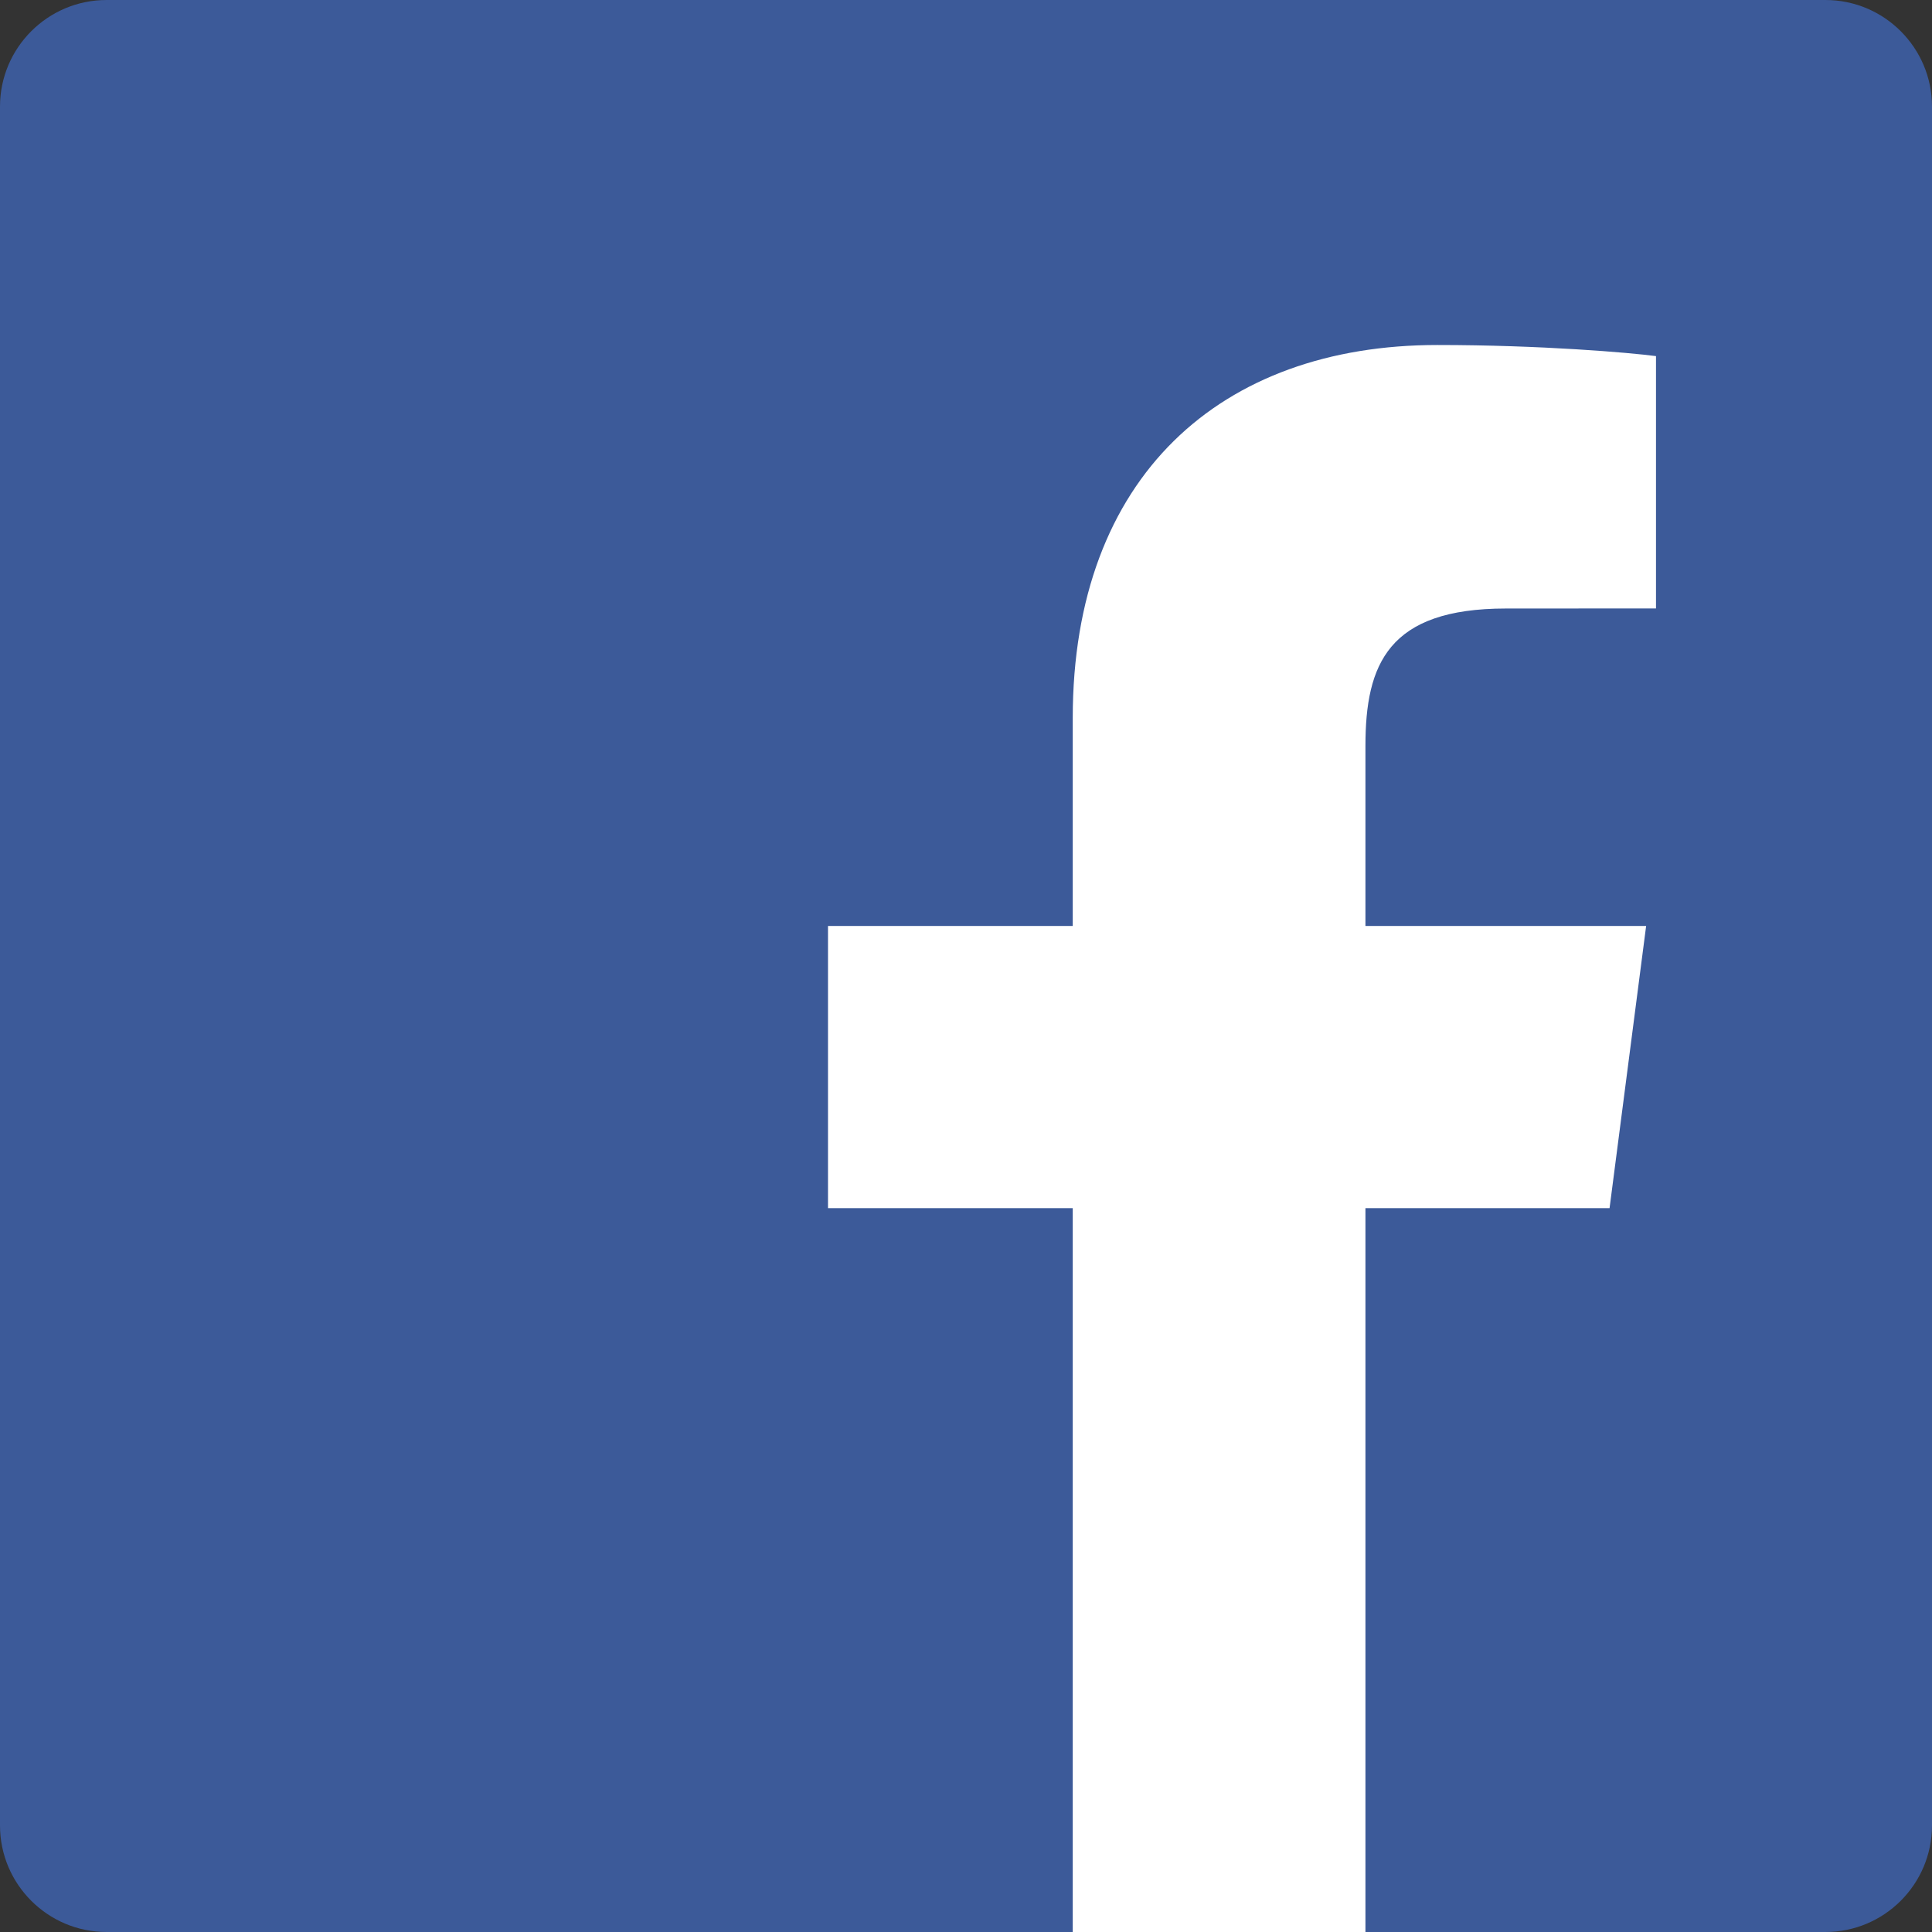
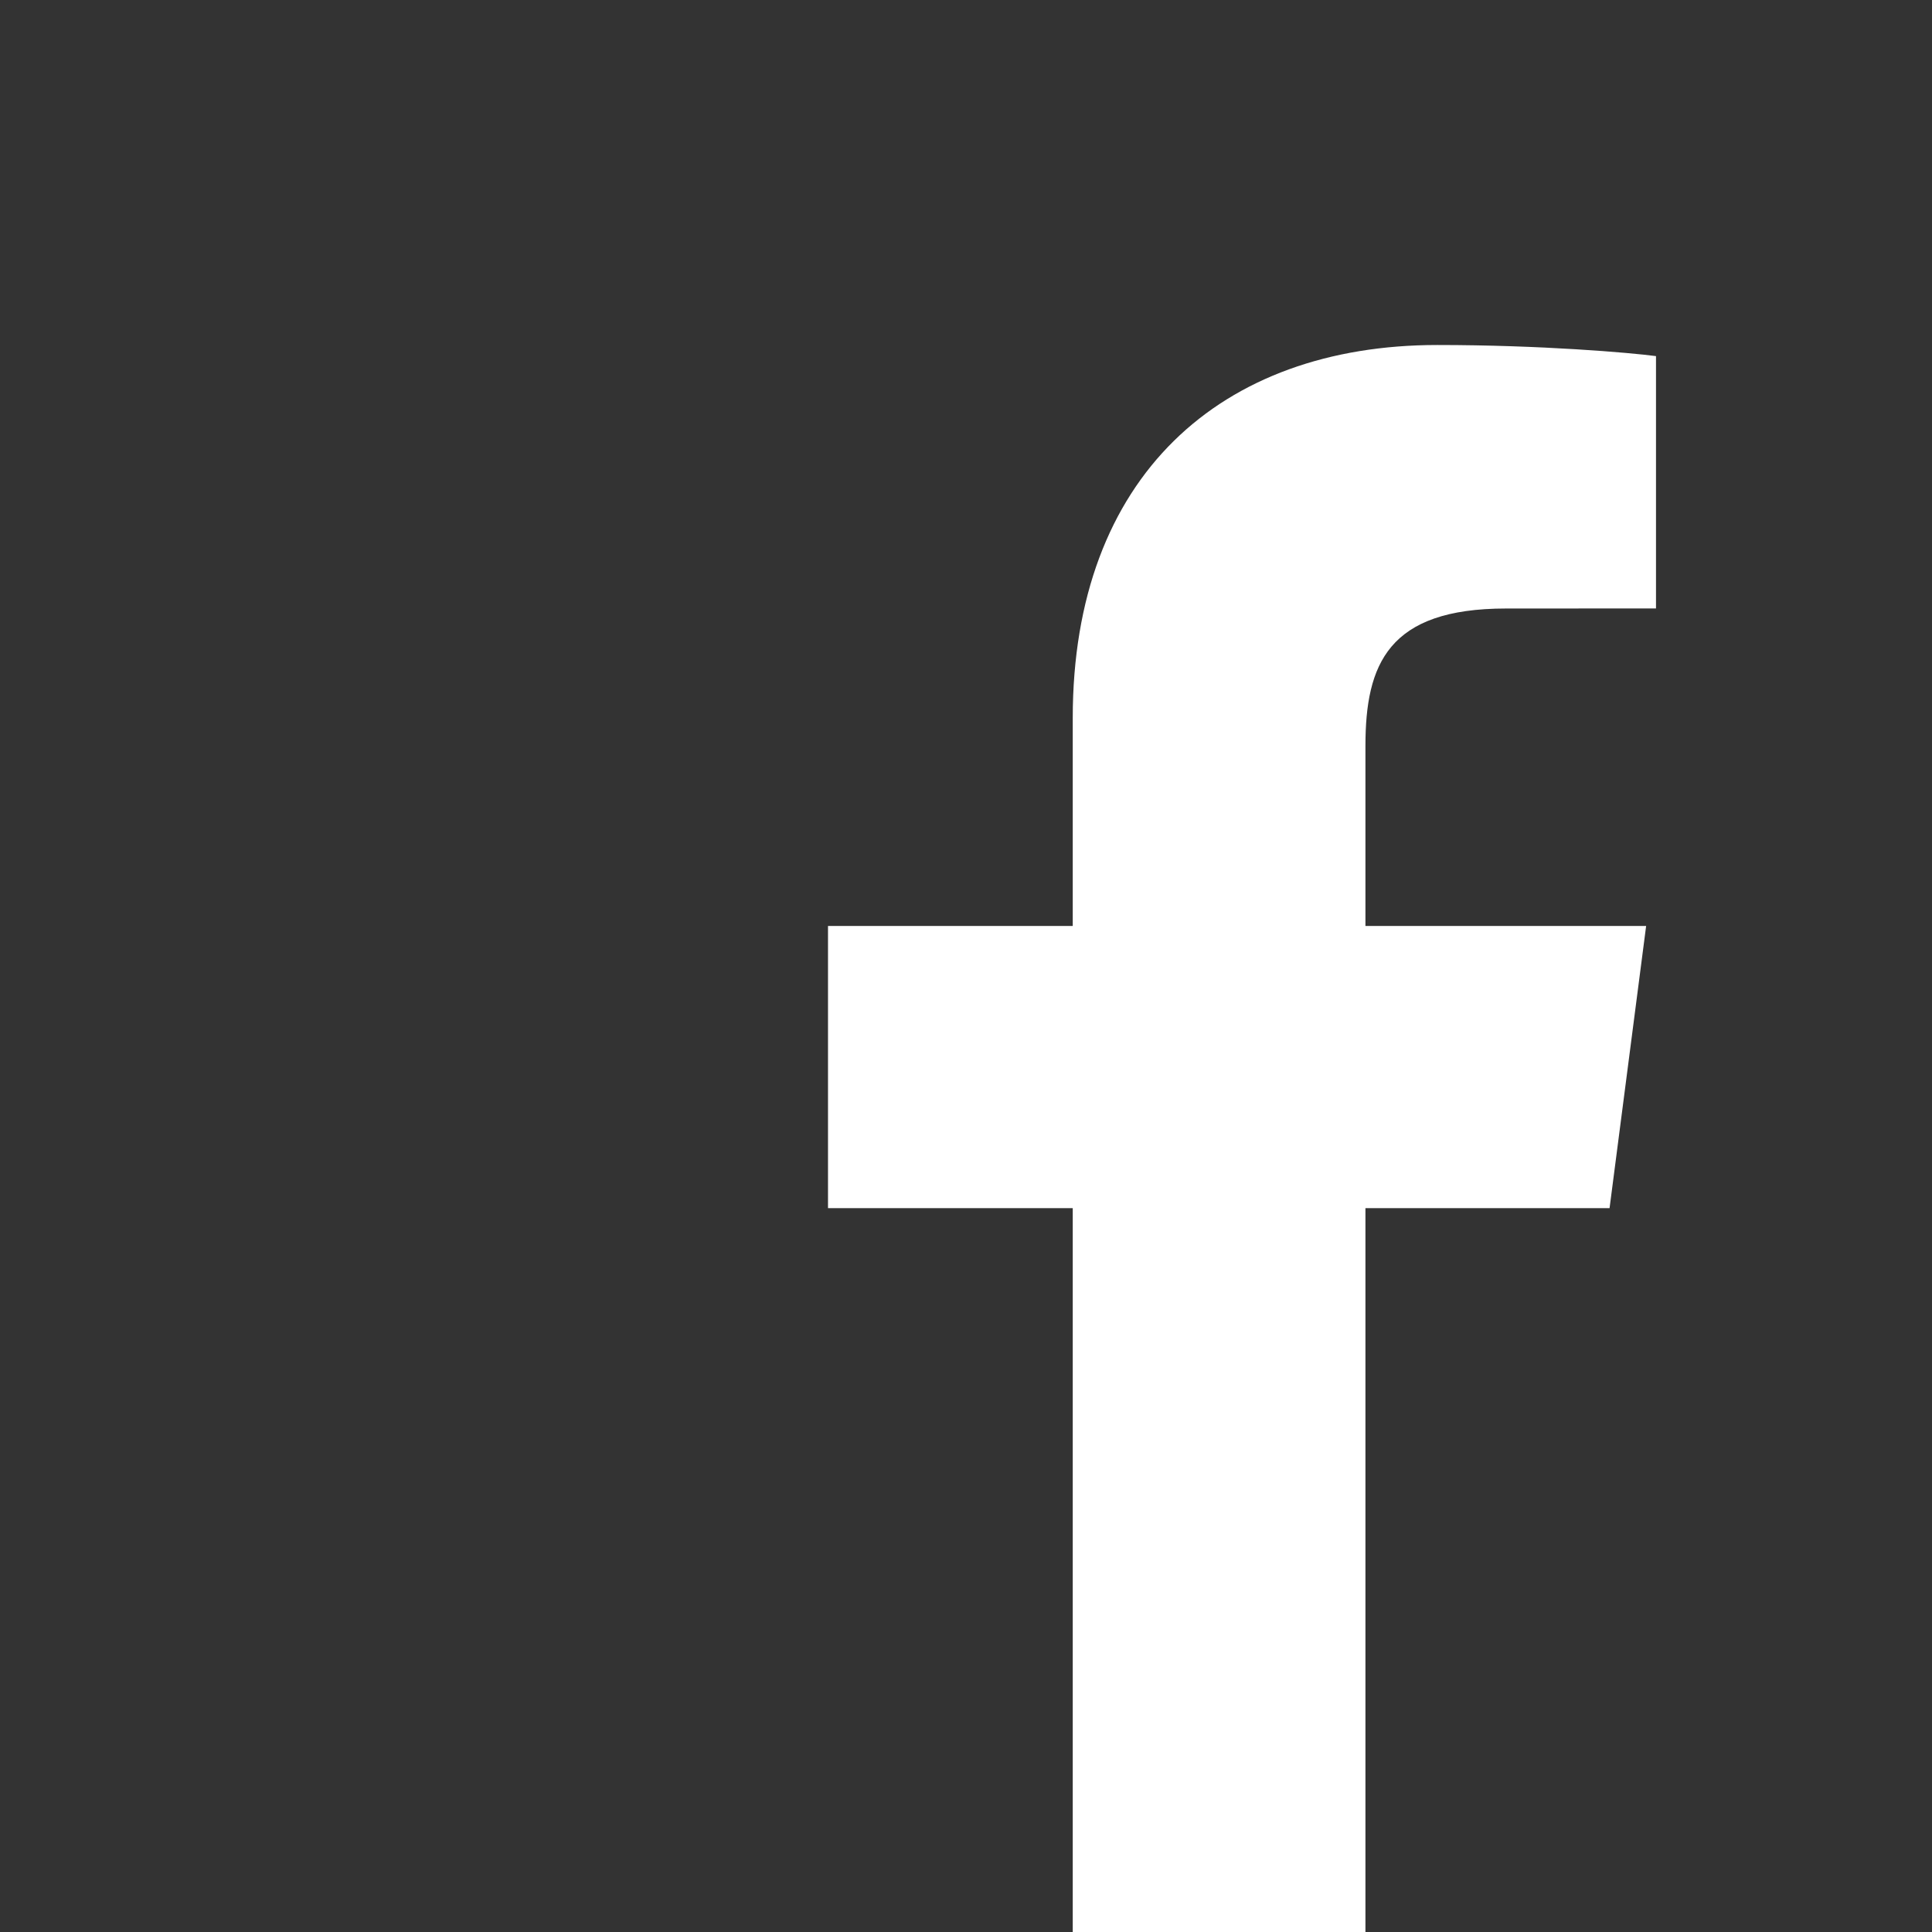
<svg xmlns="http://www.w3.org/2000/svg" width="28px" height="28px" viewBox="0 0 28 28" version="1.1">
  <rect x="0" y="0" width="28" height="28" fill="#333333" stroke="none" />
  <title>571418BC-6B23-4BC0-AADE-DABD9CD3FDD5</title>
  <desc>Created with sketchtool.</desc>
  <g id="Desktop" stroke="none" stroke-width="1" fill="none" fill-rule="evenodd">
    <g id="3_persönliche-Daten-sauber" transform="translate(-497, -363)" fill-rule="nonzero">
      <g id="Group-21" transform="translate(375, 289)">
        <g id="Group-19" transform="translate(20, 20)">
          <g id="Group-20" transform="translate(0, 37)">
            <g id="Group-6">
              <g id="Group" transform="translate(102, 17)">
                <g id="F_icon">
-                   <path d="M26.455,28 C27.308,28 28,27.308 28,26.455 L28,1.545 C28,0.692 27.308,0 26.455,0 L1.545,0 C0.692,0 -8.5875751e-14,0.692 -8.5875751e-14,1.545 L-8.5875751e-14,26.455 C-8.5875751e-14,27.308 0.692,28 1.545,28 L26.455,28 Z" id="Blue_1_" fill="#3C5A99" />
                  <path d="M19.789,28 L19.789,17.509 L23.327,17.509 L23.857,13.42 L19.789,13.42 L19.789,10.81 C19.789,9.626 20.119,8.819 21.825,8.819 L24,8.818 L24,5.161 C23.624,5.111 22.333,5 20.83,5 C17.694,5 15.547,6.905 15.547,10.405 L15.547,13.42 L12,13.42 L12,17.509 L15.547,17.509 L15.547,28 L19.789,28 Z" id="f" fill="#FFFFFF" />
                </g>
              </g>
            </g>
          </g>
        </g>
      </g>
    </g>
  </g>
</svg>